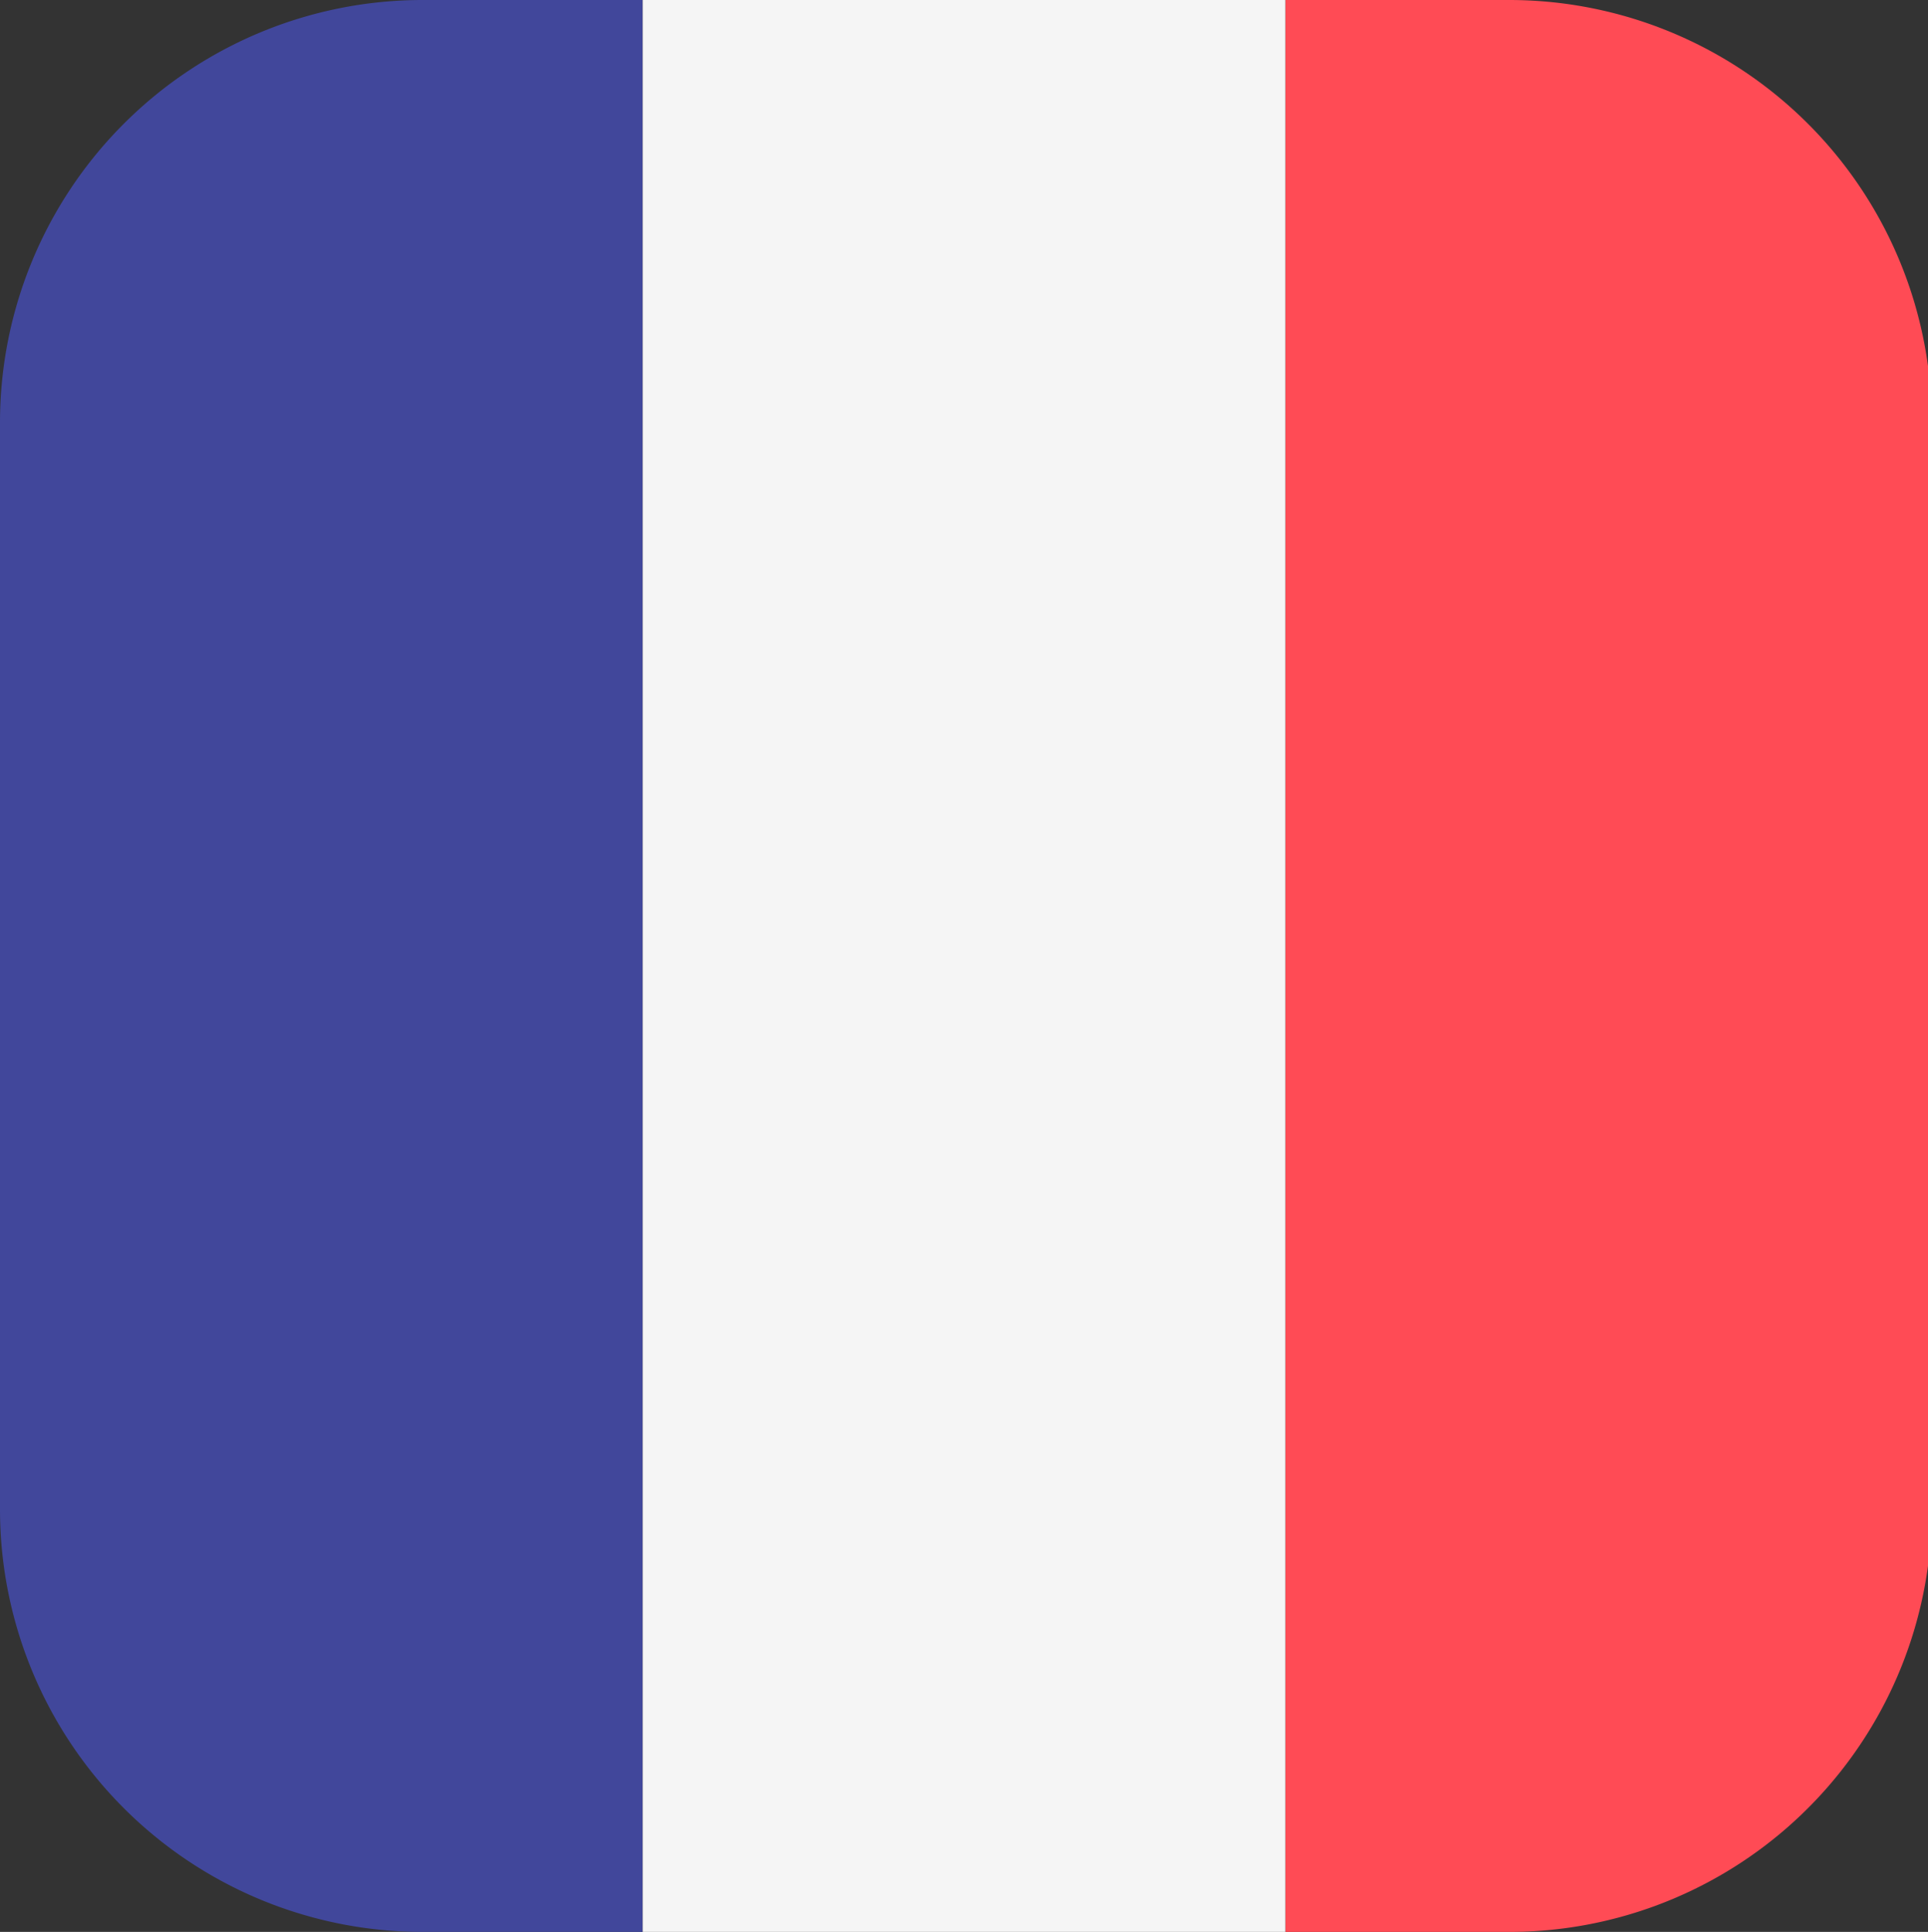
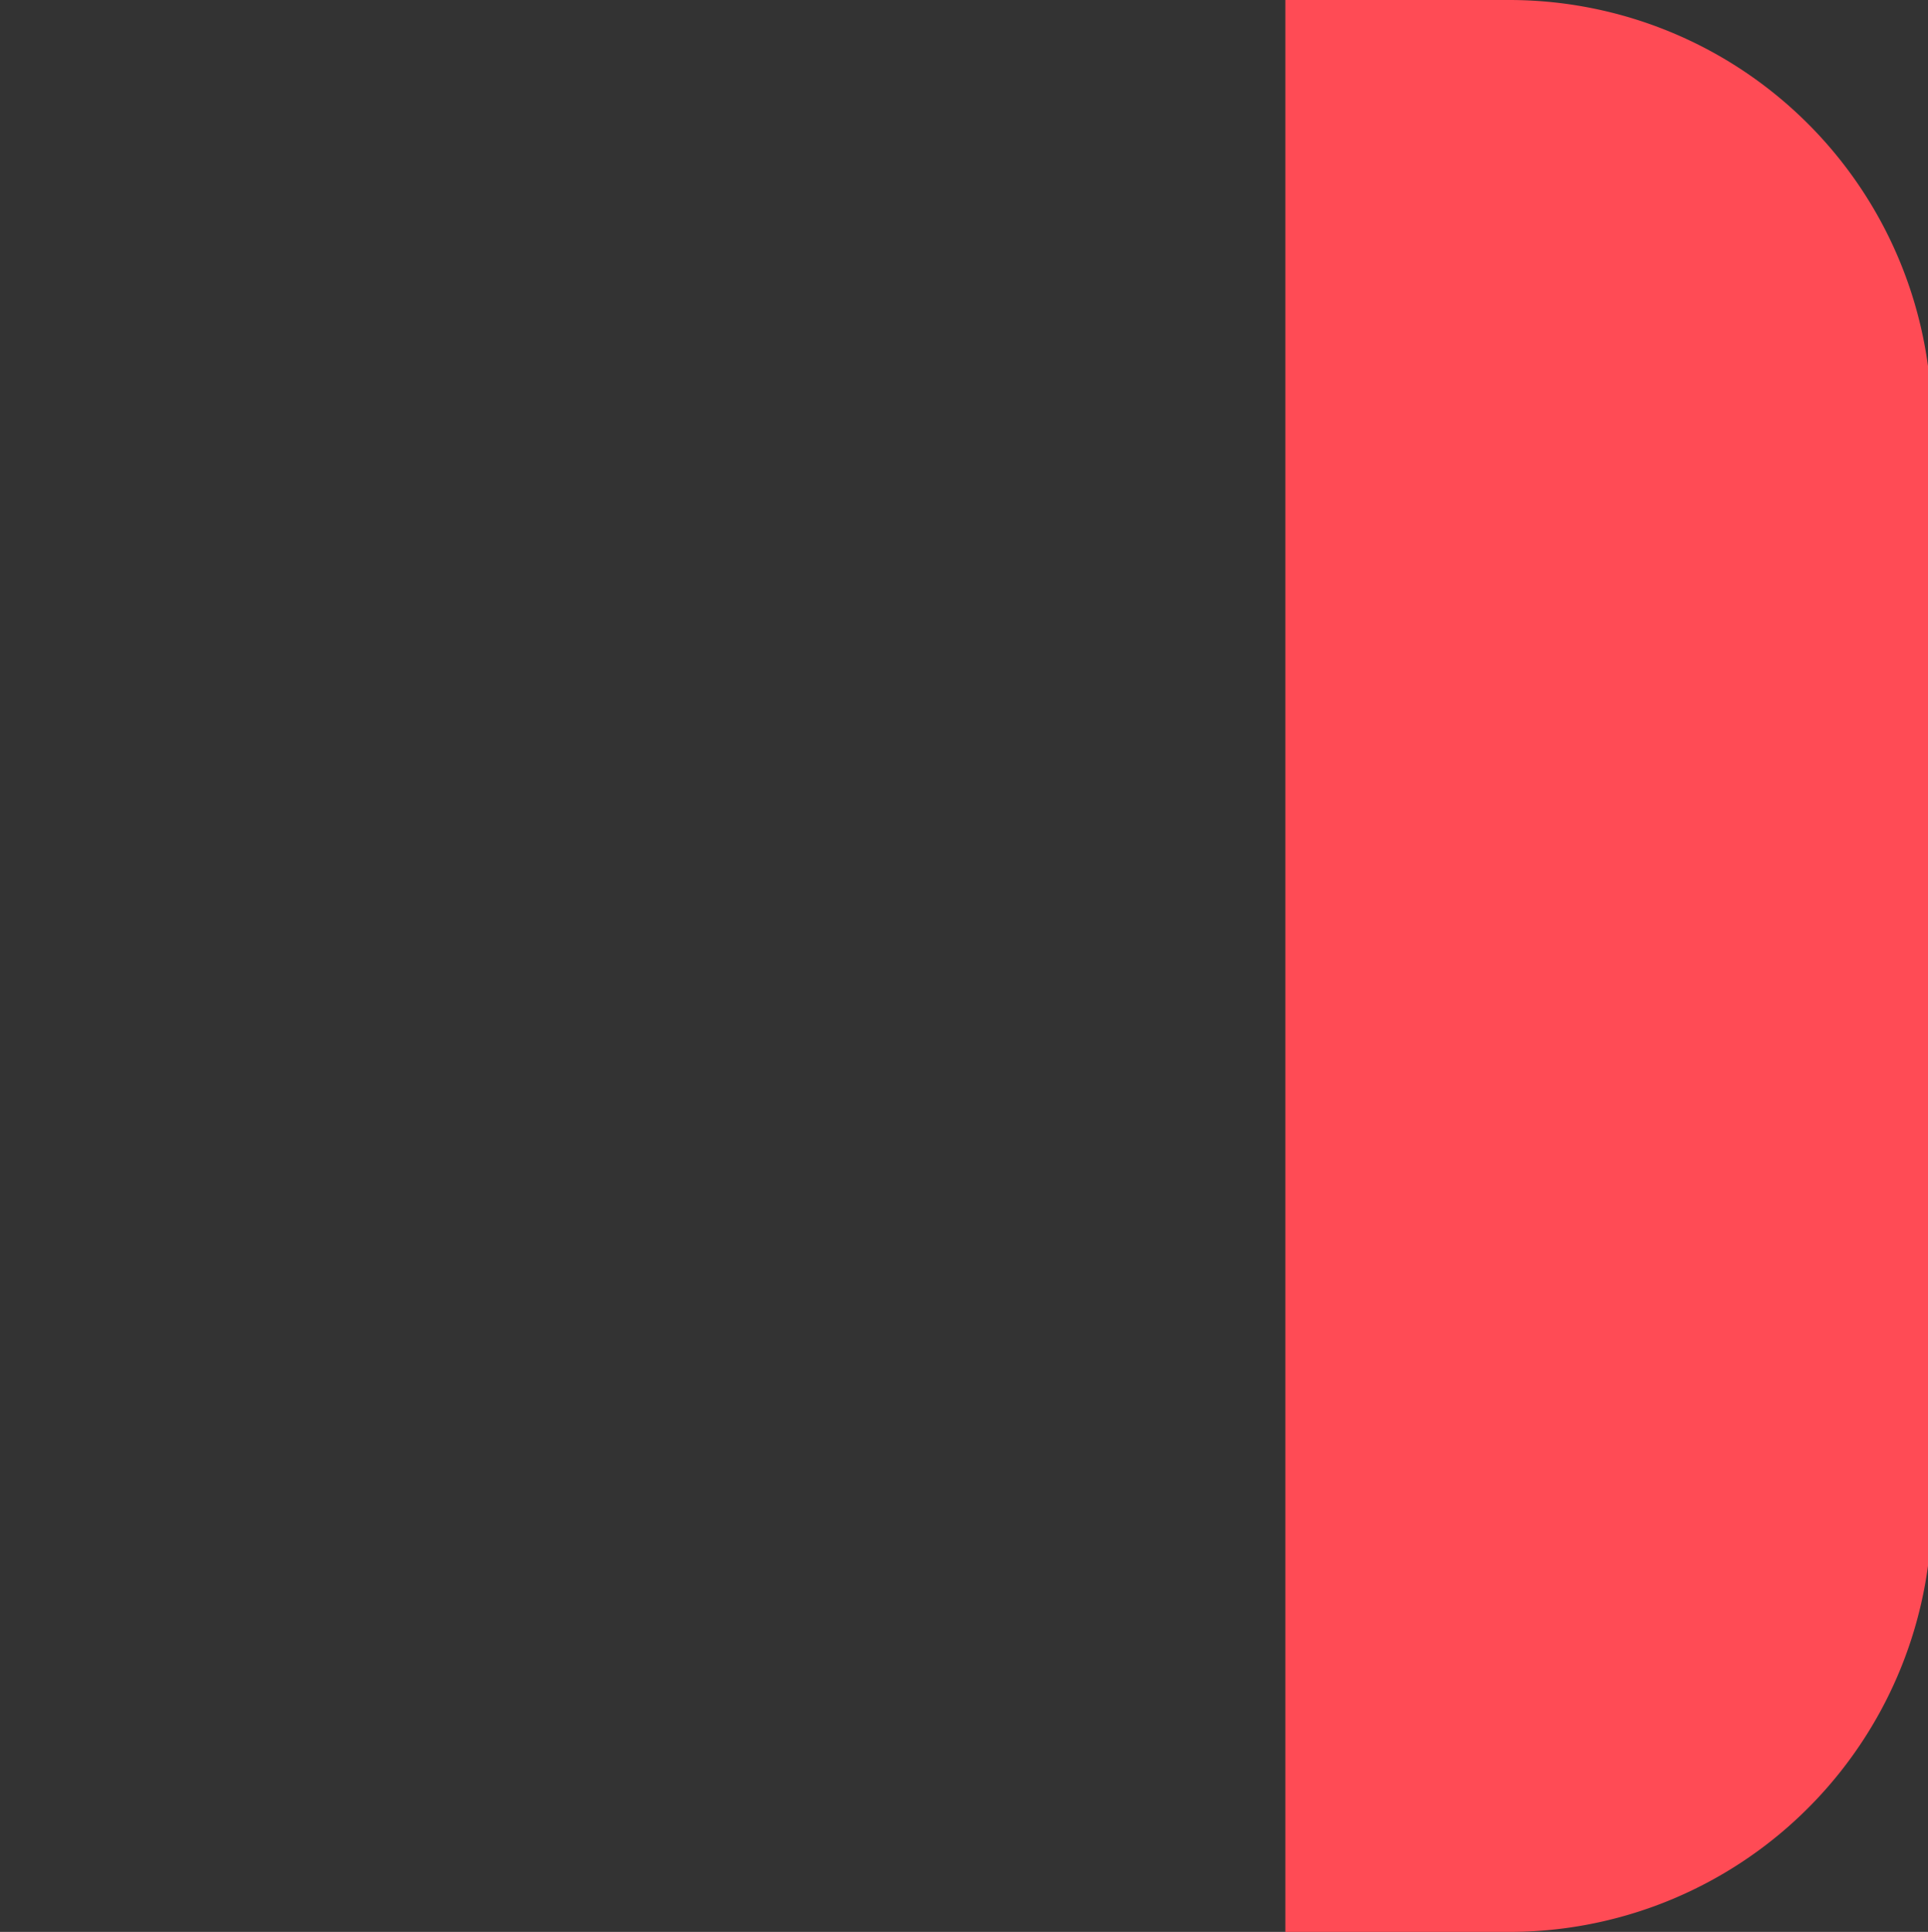
<svg xmlns="http://www.w3.org/2000/svg" width="511" height="512" viewBox="0 0 511 512">
  <rect x="0" y="0" width="511" height="512" fill="#333333" stroke="none" />
  <g id="france" transform="translate(511.5) rotate(90)">
    <path id="Tracé_11104" data-name="Tracé 11104" d="M414.981.5H97.019A112.018,112.018,0,0,0,0,111.5v59.333H512V111.5A112.018,112.018,0,0,0,414.981.5Z" fill="#ff4b55" />
-     <path id="Tracé_11105" data-name="Tracé 11105" d="M0,399.5a112,112,0,0,0,112,112H400a112,112,0,0,0,112-112V341.167H0Z" fill="#41479b" />
-     <rect id="Rectangle_2227" data-name="Rectangle 2227" width="512" height="170.33" transform="translate(0 170.83)" fill="#f5f5f5" />
  </g>
</svg>